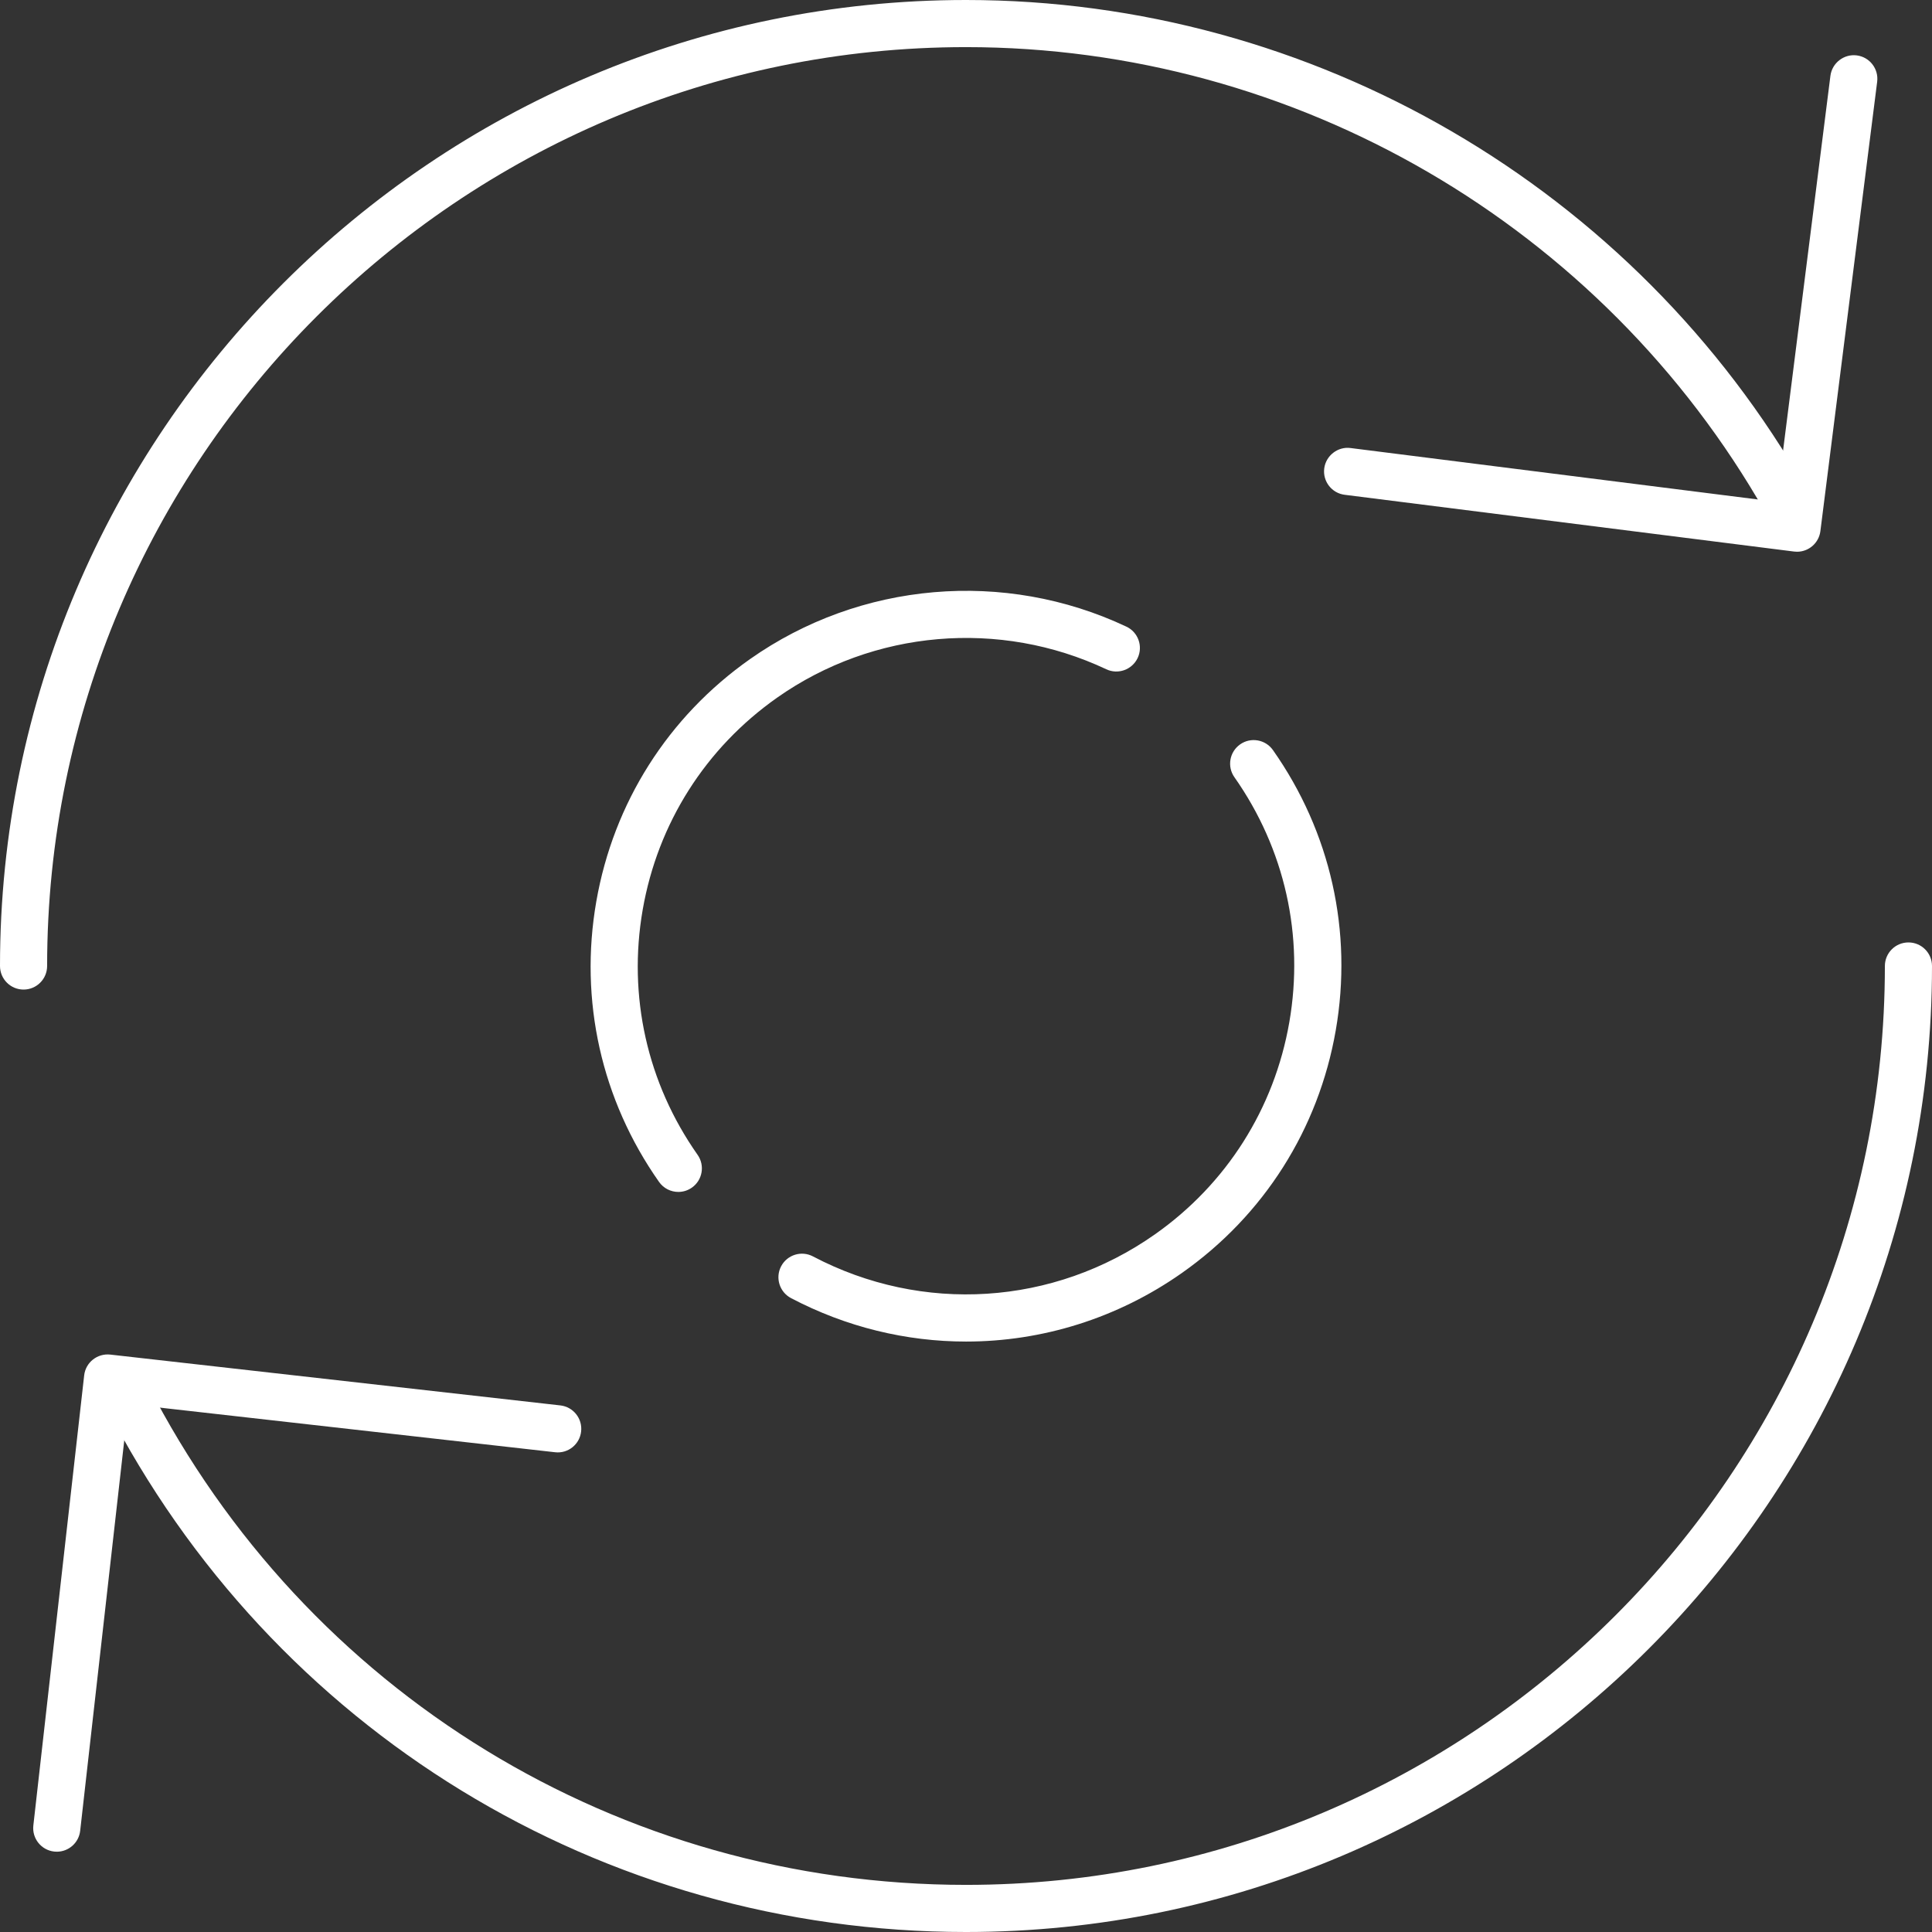
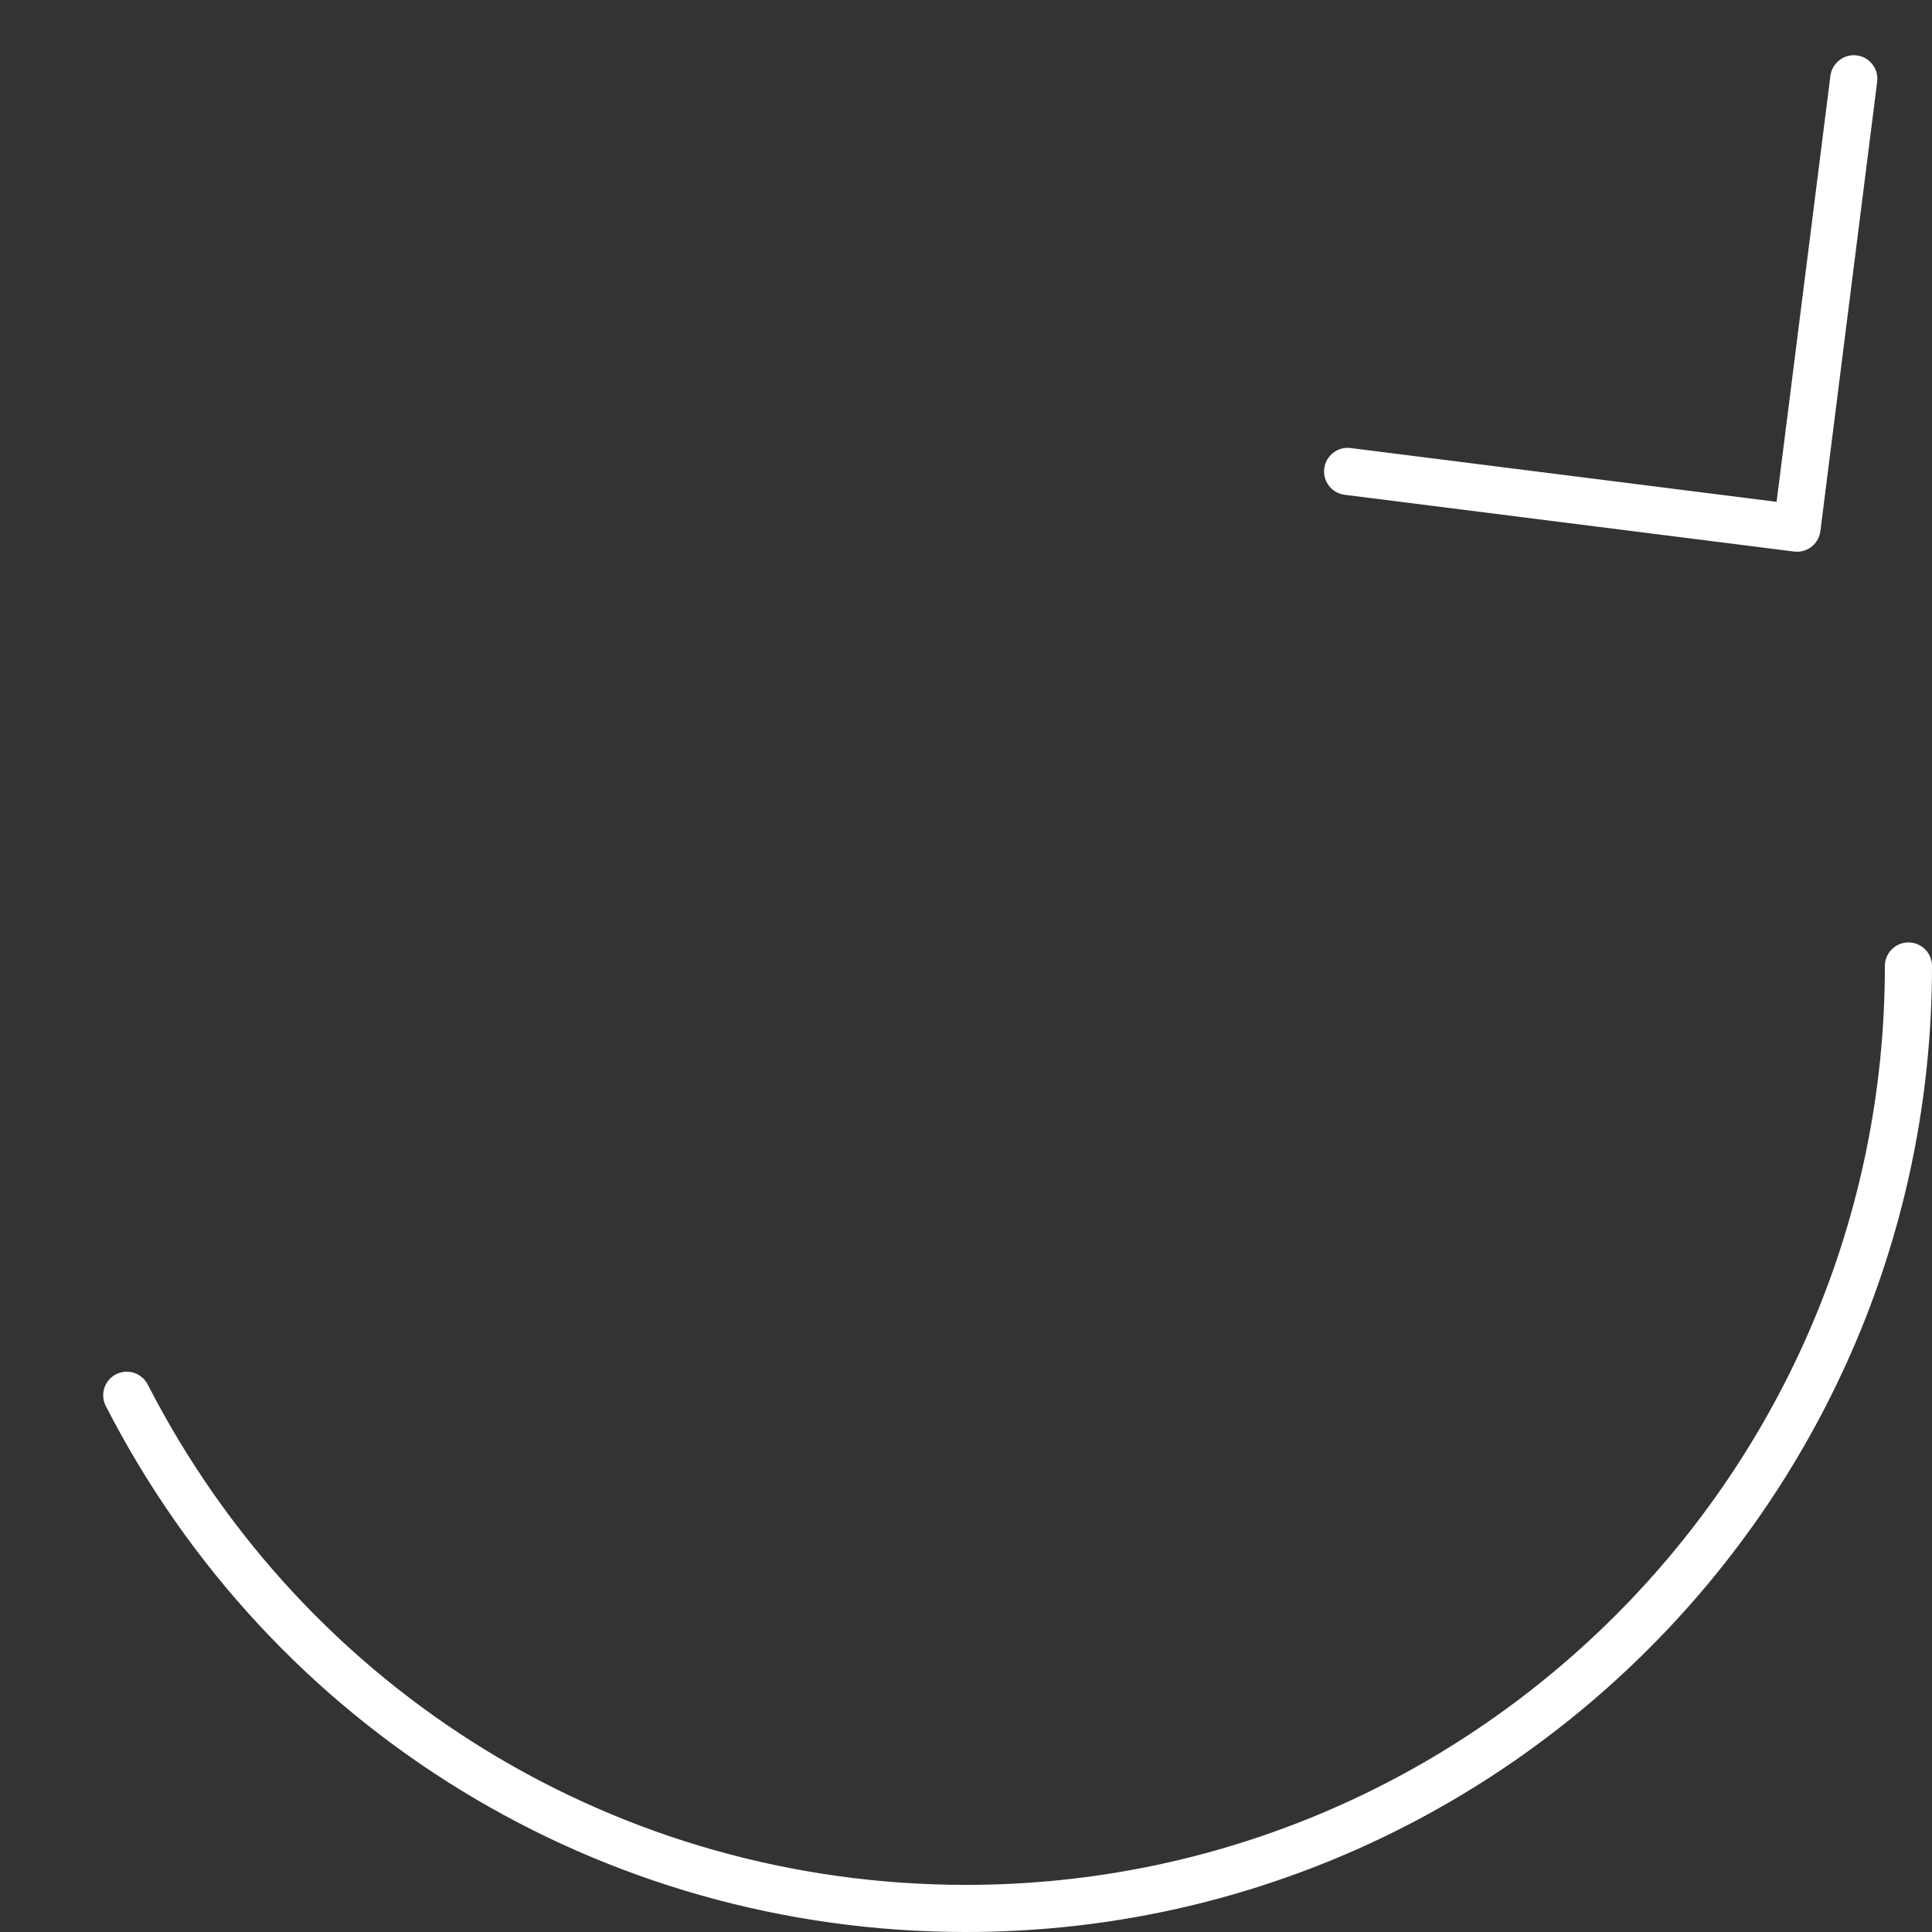
<svg xmlns="http://www.w3.org/2000/svg" id="Capa_1" x="0px" y="0px" viewBox="0 0 100 100" style="enable-background:new 0 0 100 100;" xml:space="preserve">
  <rect x="0" y="0" width="100" height="100" fill="#333333" stroke="none" />
  <rect style="fill:none;" width="100" height="100" />
  <g>
-     <path style="fill:#FFFFFF;" d="M1.22,51.22C0.546,51.22,0,50.674,0,50C0,22.43,22.429,0,50,0c17.944,0,34.609,9.7,43.491,25.314 c0.333,0.585,0.128,1.33-0.457,1.663c-0.585,0.332-1.331,0.129-1.663-0.457C82.921,11.666,67.069,2.439,50,2.439 C23.775,2.439,2.439,23.775,2.439,50C2.439,50.674,1.893,51.22,1.22,51.22z" />
    <path style="fill:#FFFFFF;" d="M50,100c-18.857,0-35.917-10.432-44.524-27.225c-0.308-0.6-0.071-1.334,0.529-1.642 c0.599-0.306,1.334-0.071,1.642,0.529C15.835,87.637,32.063,97.561,50,97.561c26.225,0,47.561-21.336,47.561-47.561 c0-0.674,0.546-1.22,1.22-1.22S100,49.326,100,50C100,77.57,77.571,100,50,100z" />
-     <path style="fill:#FFFFFF;" d="M2.94,95.844c-0.046,0-0.092-0.002-0.139-0.008c-0.669-0.076-1.15-0.679-1.075-1.349l2.631-23.299 c0.076-0.67,0.68-1.147,1.349-1.075l23.298,2.631c0.669,0.076,1.15,0.679,1.075,1.349c-0.075,0.67-0.676,1.153-1.349,1.075 L6.644,72.674L4.15,94.761C4.08,95.384,3.552,95.844,2.94,95.844z" />
    <path style="fill:#FFFFFF;" d="M93.015,28.558c-0.051,0-0.103-0.003-0.154-0.01L69.6,25.61c-0.669-0.084-1.142-0.695-1.058-1.363 c0.085-0.669,0.709-1.145,1.362-1.057l22.052,2.785l2.786-22.051c0.085-0.669,0.705-1.141,1.362-1.057 c0.669,0.084,1.142,0.695,1.058,1.363l-2.939,23.261C94.145,28.107,93.62,28.558,93.015,28.558z" />
-     <path style="fill:#FFFFFF;" d="M35.11,61.694c-0.383,0-0.761-0.181-0.998-0.518c-2.985-4.244-4.139-9.396-3.249-14.508 s3.718-9.571,7.962-12.556c5.701-4.011,13.164-4.654,19.477-1.677c0.609,0.287,0.87,1.014,0.583,1.623 c-0.289,0.609-1.018,0.87-1.623,0.583c-5.52-2.602-12.047-2.042-17.033,1.466c-3.712,2.61-6.184,6.51-6.963,10.979 c-0.778,4.47,0.231,8.976,2.841,12.687c0.388,0.551,0.255,1.311-0.296,1.699C35.597,61.622,35.353,61.694,35.11,61.694z" />
-     <path style="fill:#FFFFFF;" d="M50.008,69.439c-3.095,0-6.202-0.744-9.065-2.249c-0.595-0.313-0.825-1.051-0.512-1.647 s1.051-0.826,1.647-0.512c5.673,2.984,12.454,2.548,17.695-1.137c3.711-2.61,6.183-6.51,6.961-10.979 c0.778-4.47-0.231-8.976-2.841-12.687c-0.388-0.551-0.255-1.311,0.296-1.699c0.548-0.387,1.311-0.256,1.699,0.296 c2.985,4.244,4.14,9.396,3.25,14.508c-0.891,5.112-3.718,9.571-7.962,12.556C57.828,68.244,53.928,69.438,50.008,69.439z" />
  </g>
</svg>